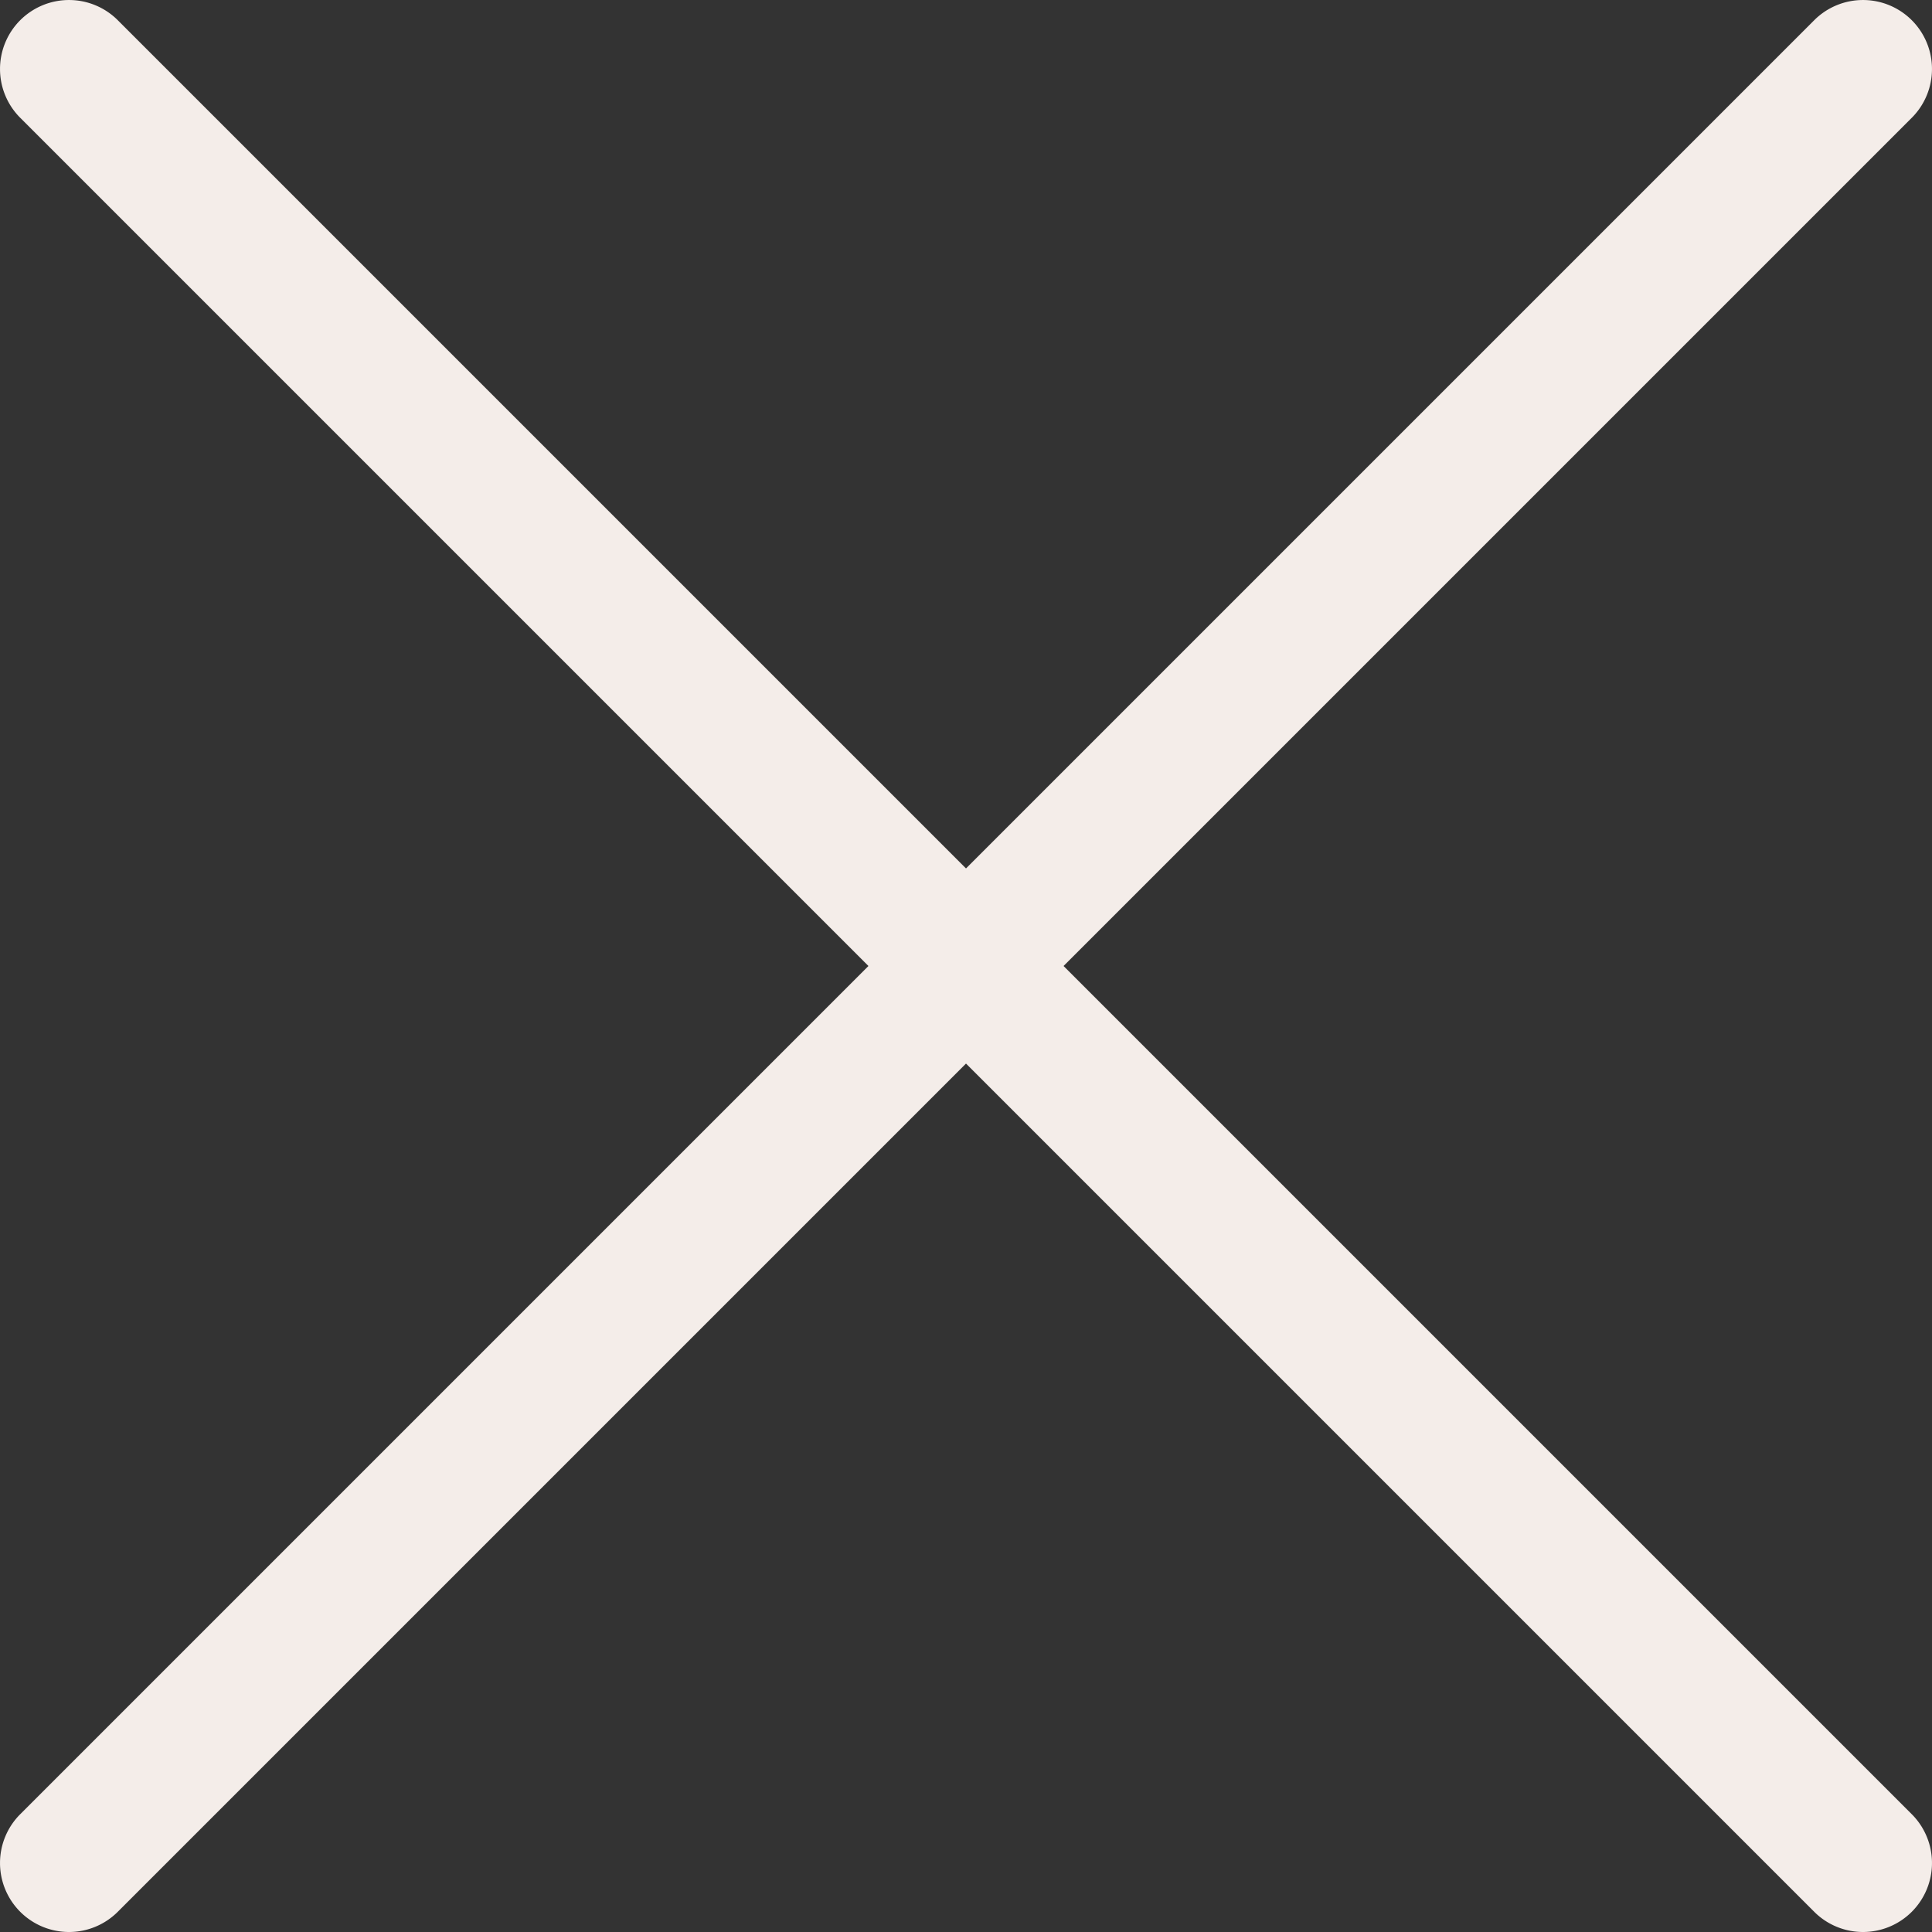
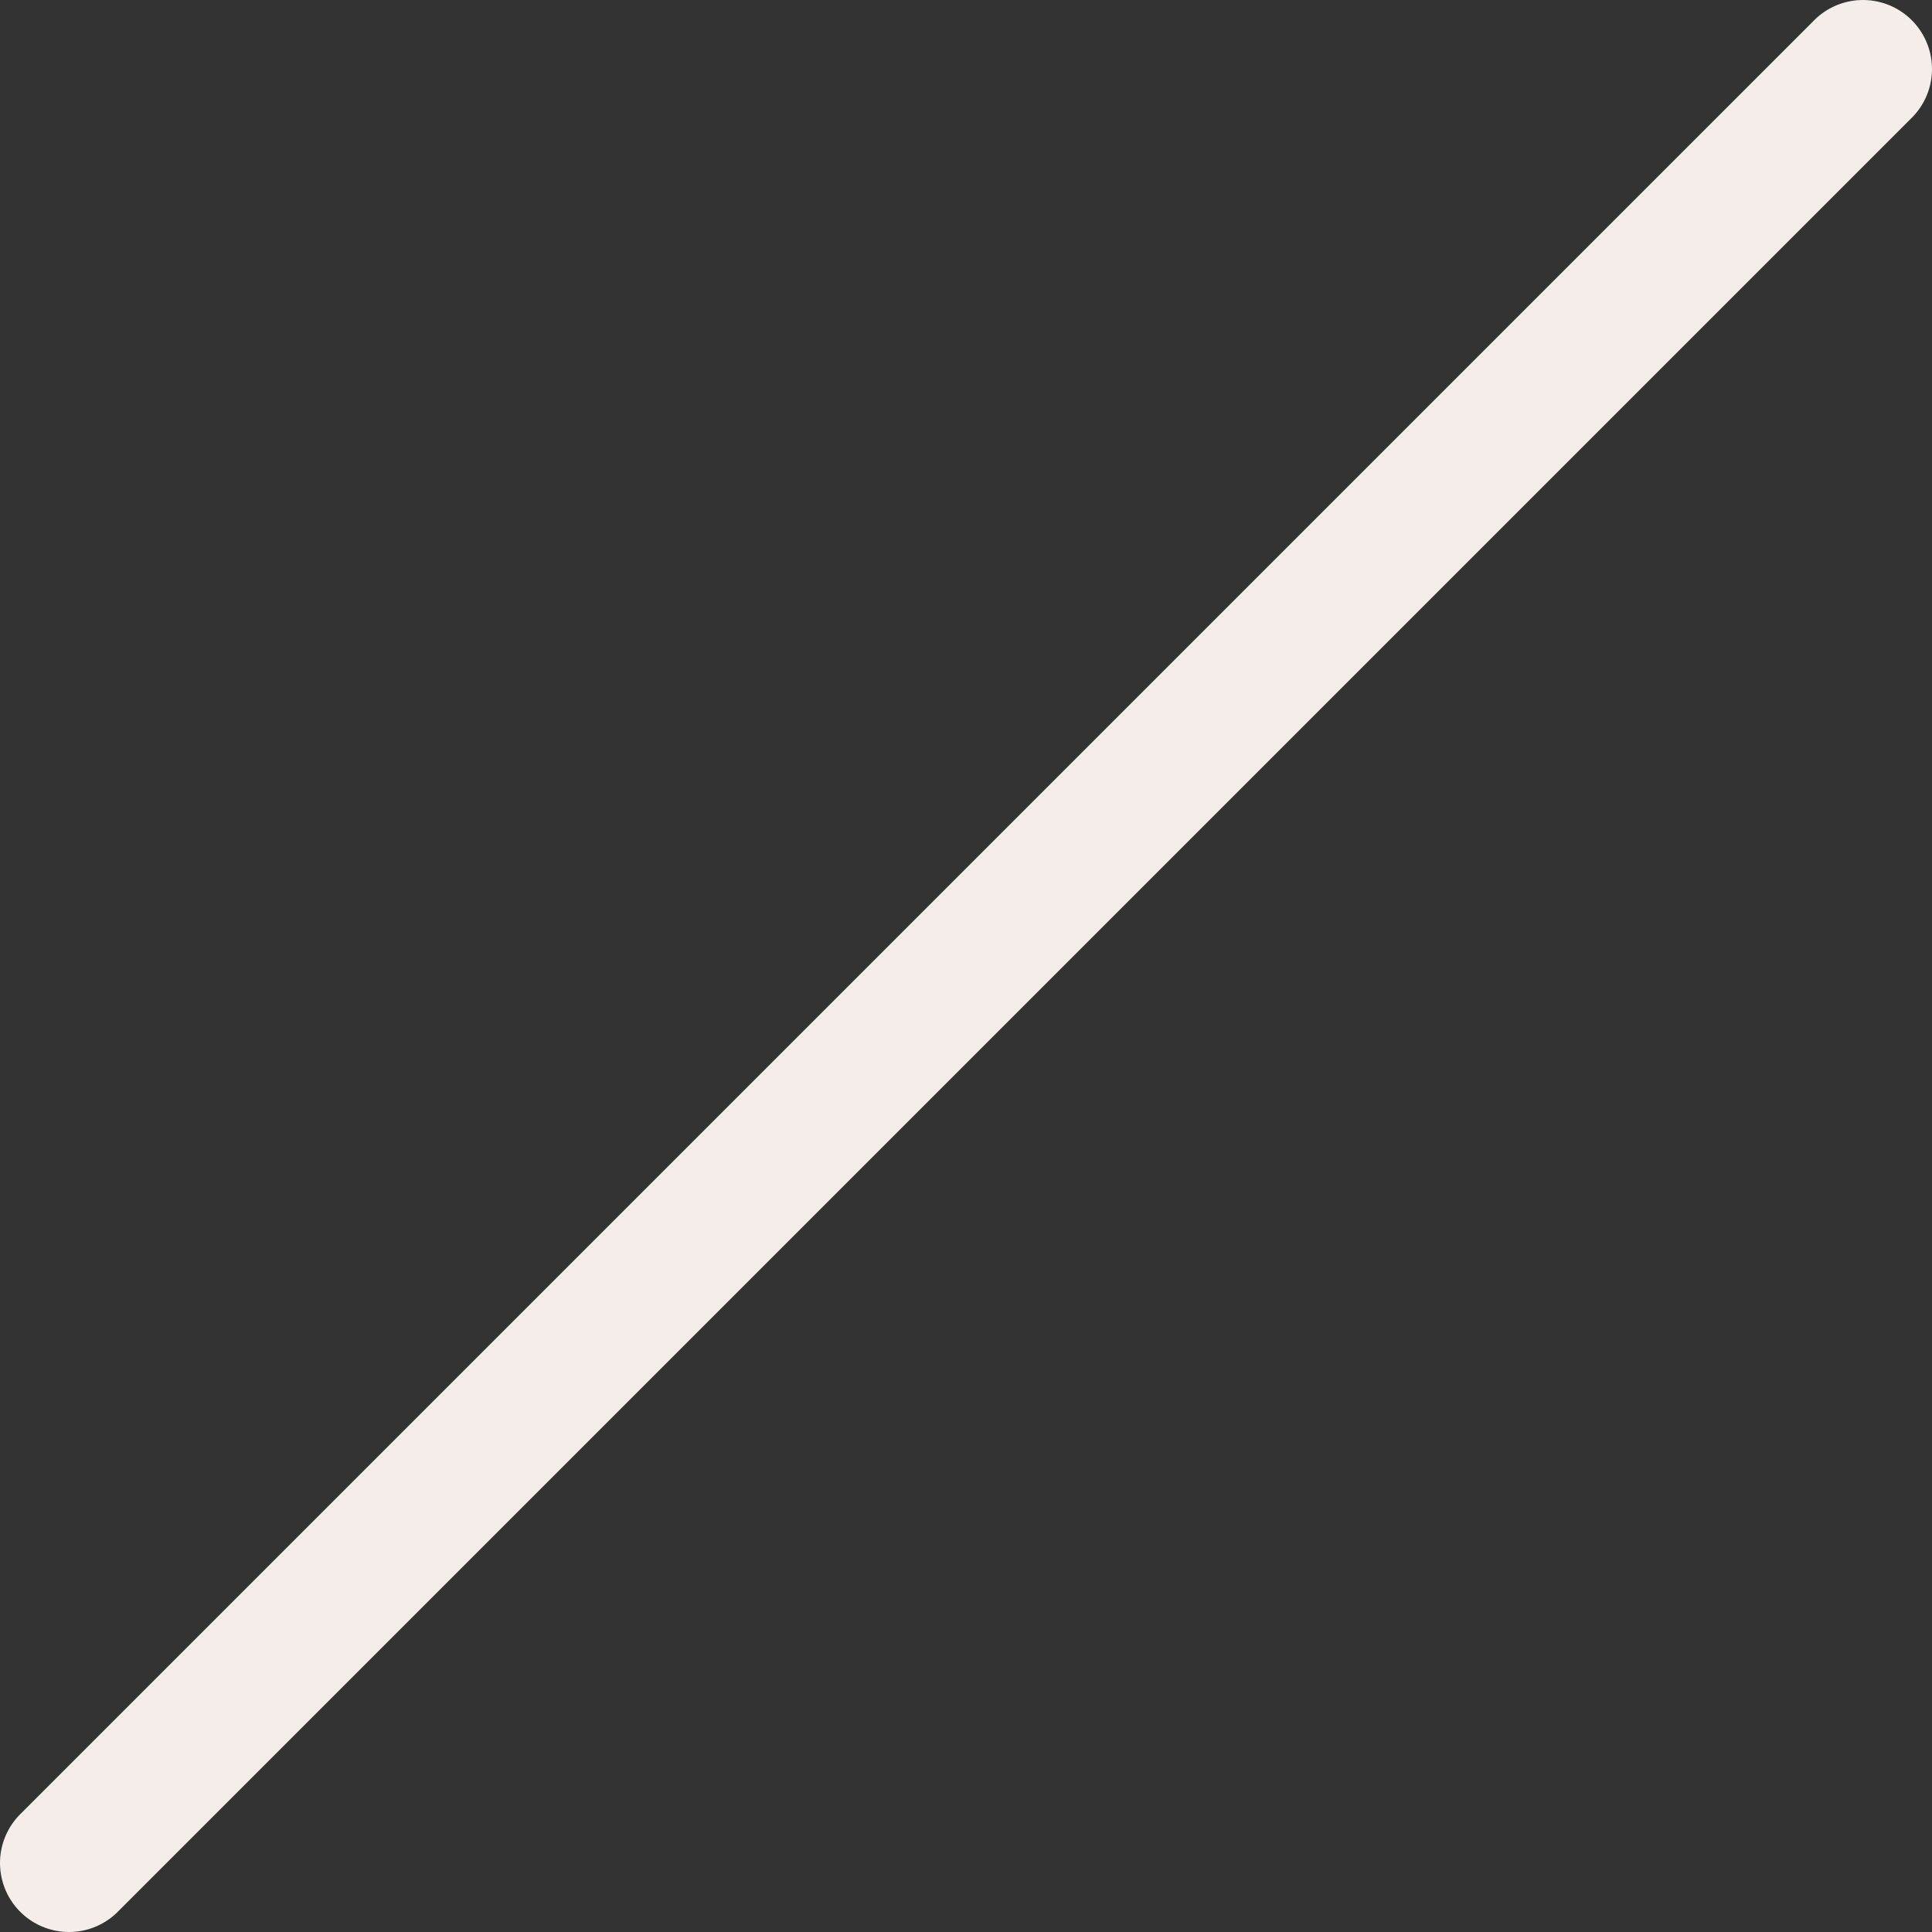
<svg xmlns="http://www.w3.org/2000/svg" width="28" height="28" viewBox="0 0 28 28">
  <rect x="0" y="0" width="28" height="28" fill="#333333" stroke="none" />
  <g transform="translate(-173.5 -48.5)">
-     <path d="M26,27a1,1,0,0,1-.707-.293l-26-26a1,1,0,0,1,0-1.414,1,1,0,0,1,1.414,0l26,26A1,1,0,0,1,26,27Z" transform="translate(174.5 49.5)" fill="#f4ede9" />
    <path d="M0,27a1,1,0,0,1-.707-.293,1,1,0,0,1,0-1.414l26-26a1,1,0,0,1,1.414,0,1,1,0,0,1,0,1.414l-26,26A1,1,0,0,1,0,27Z" transform="translate(174.5 49.5)" fill="#f4ede9" />
  </g>
</svg>